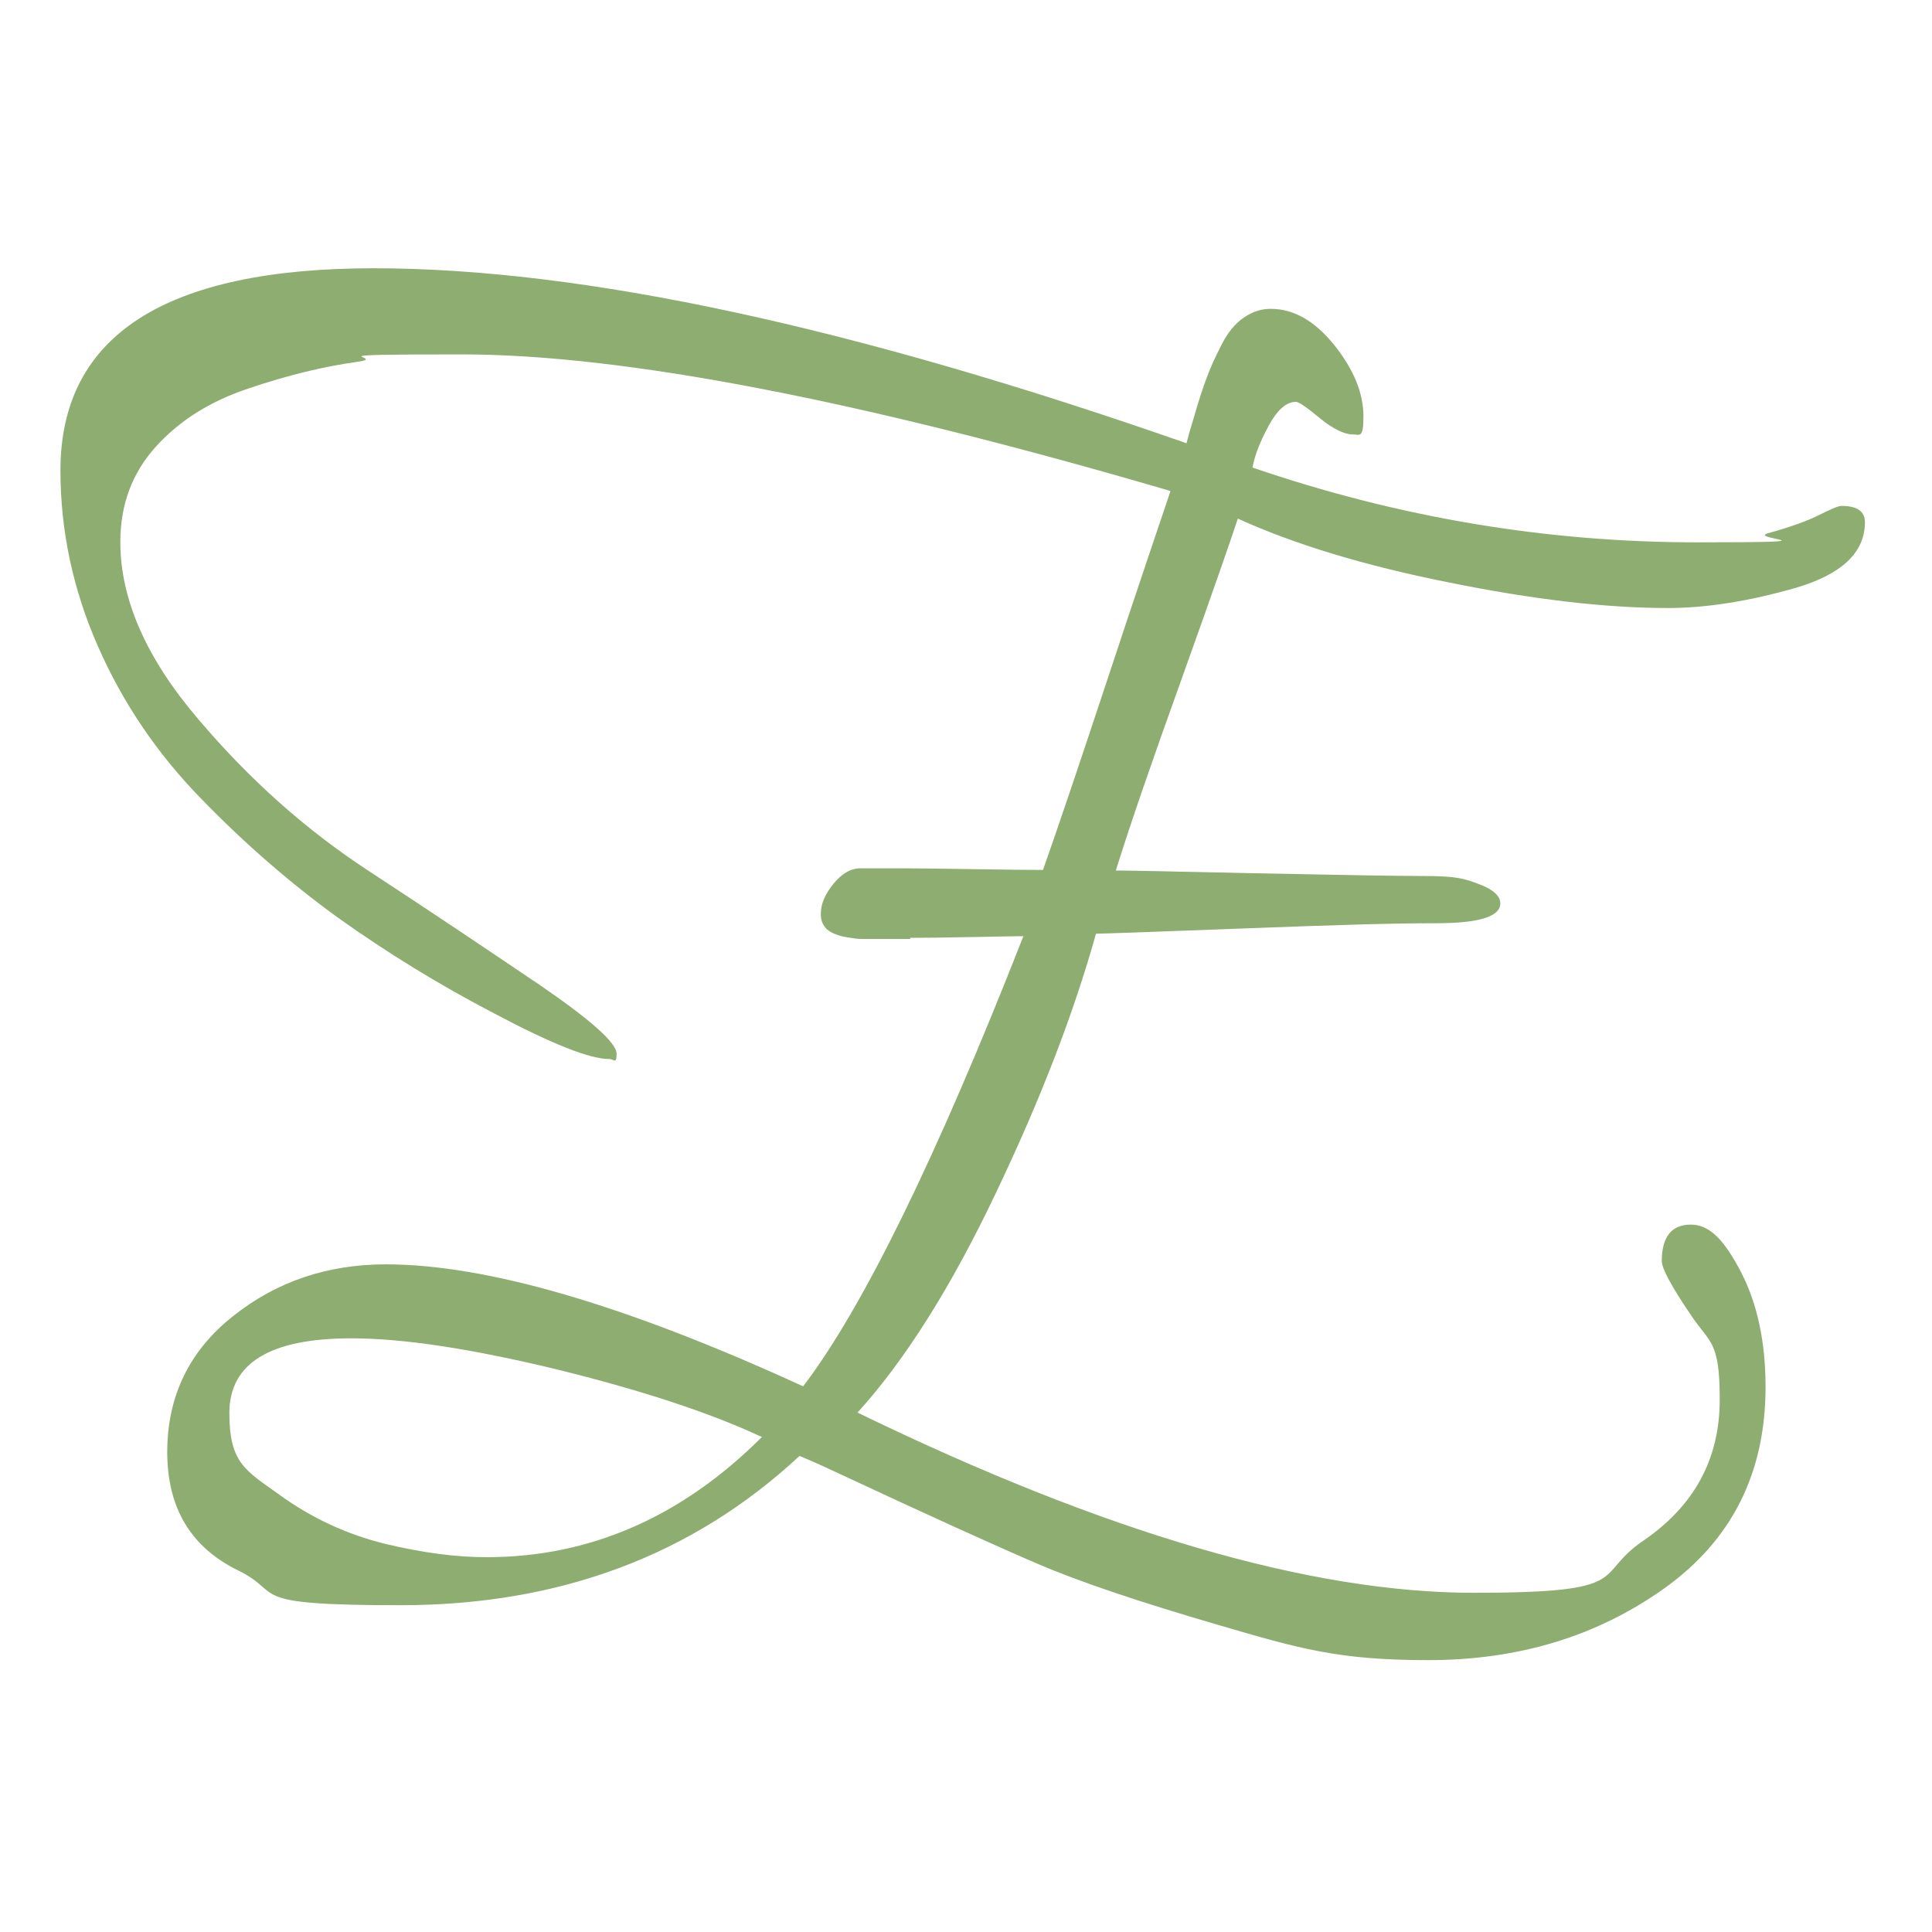
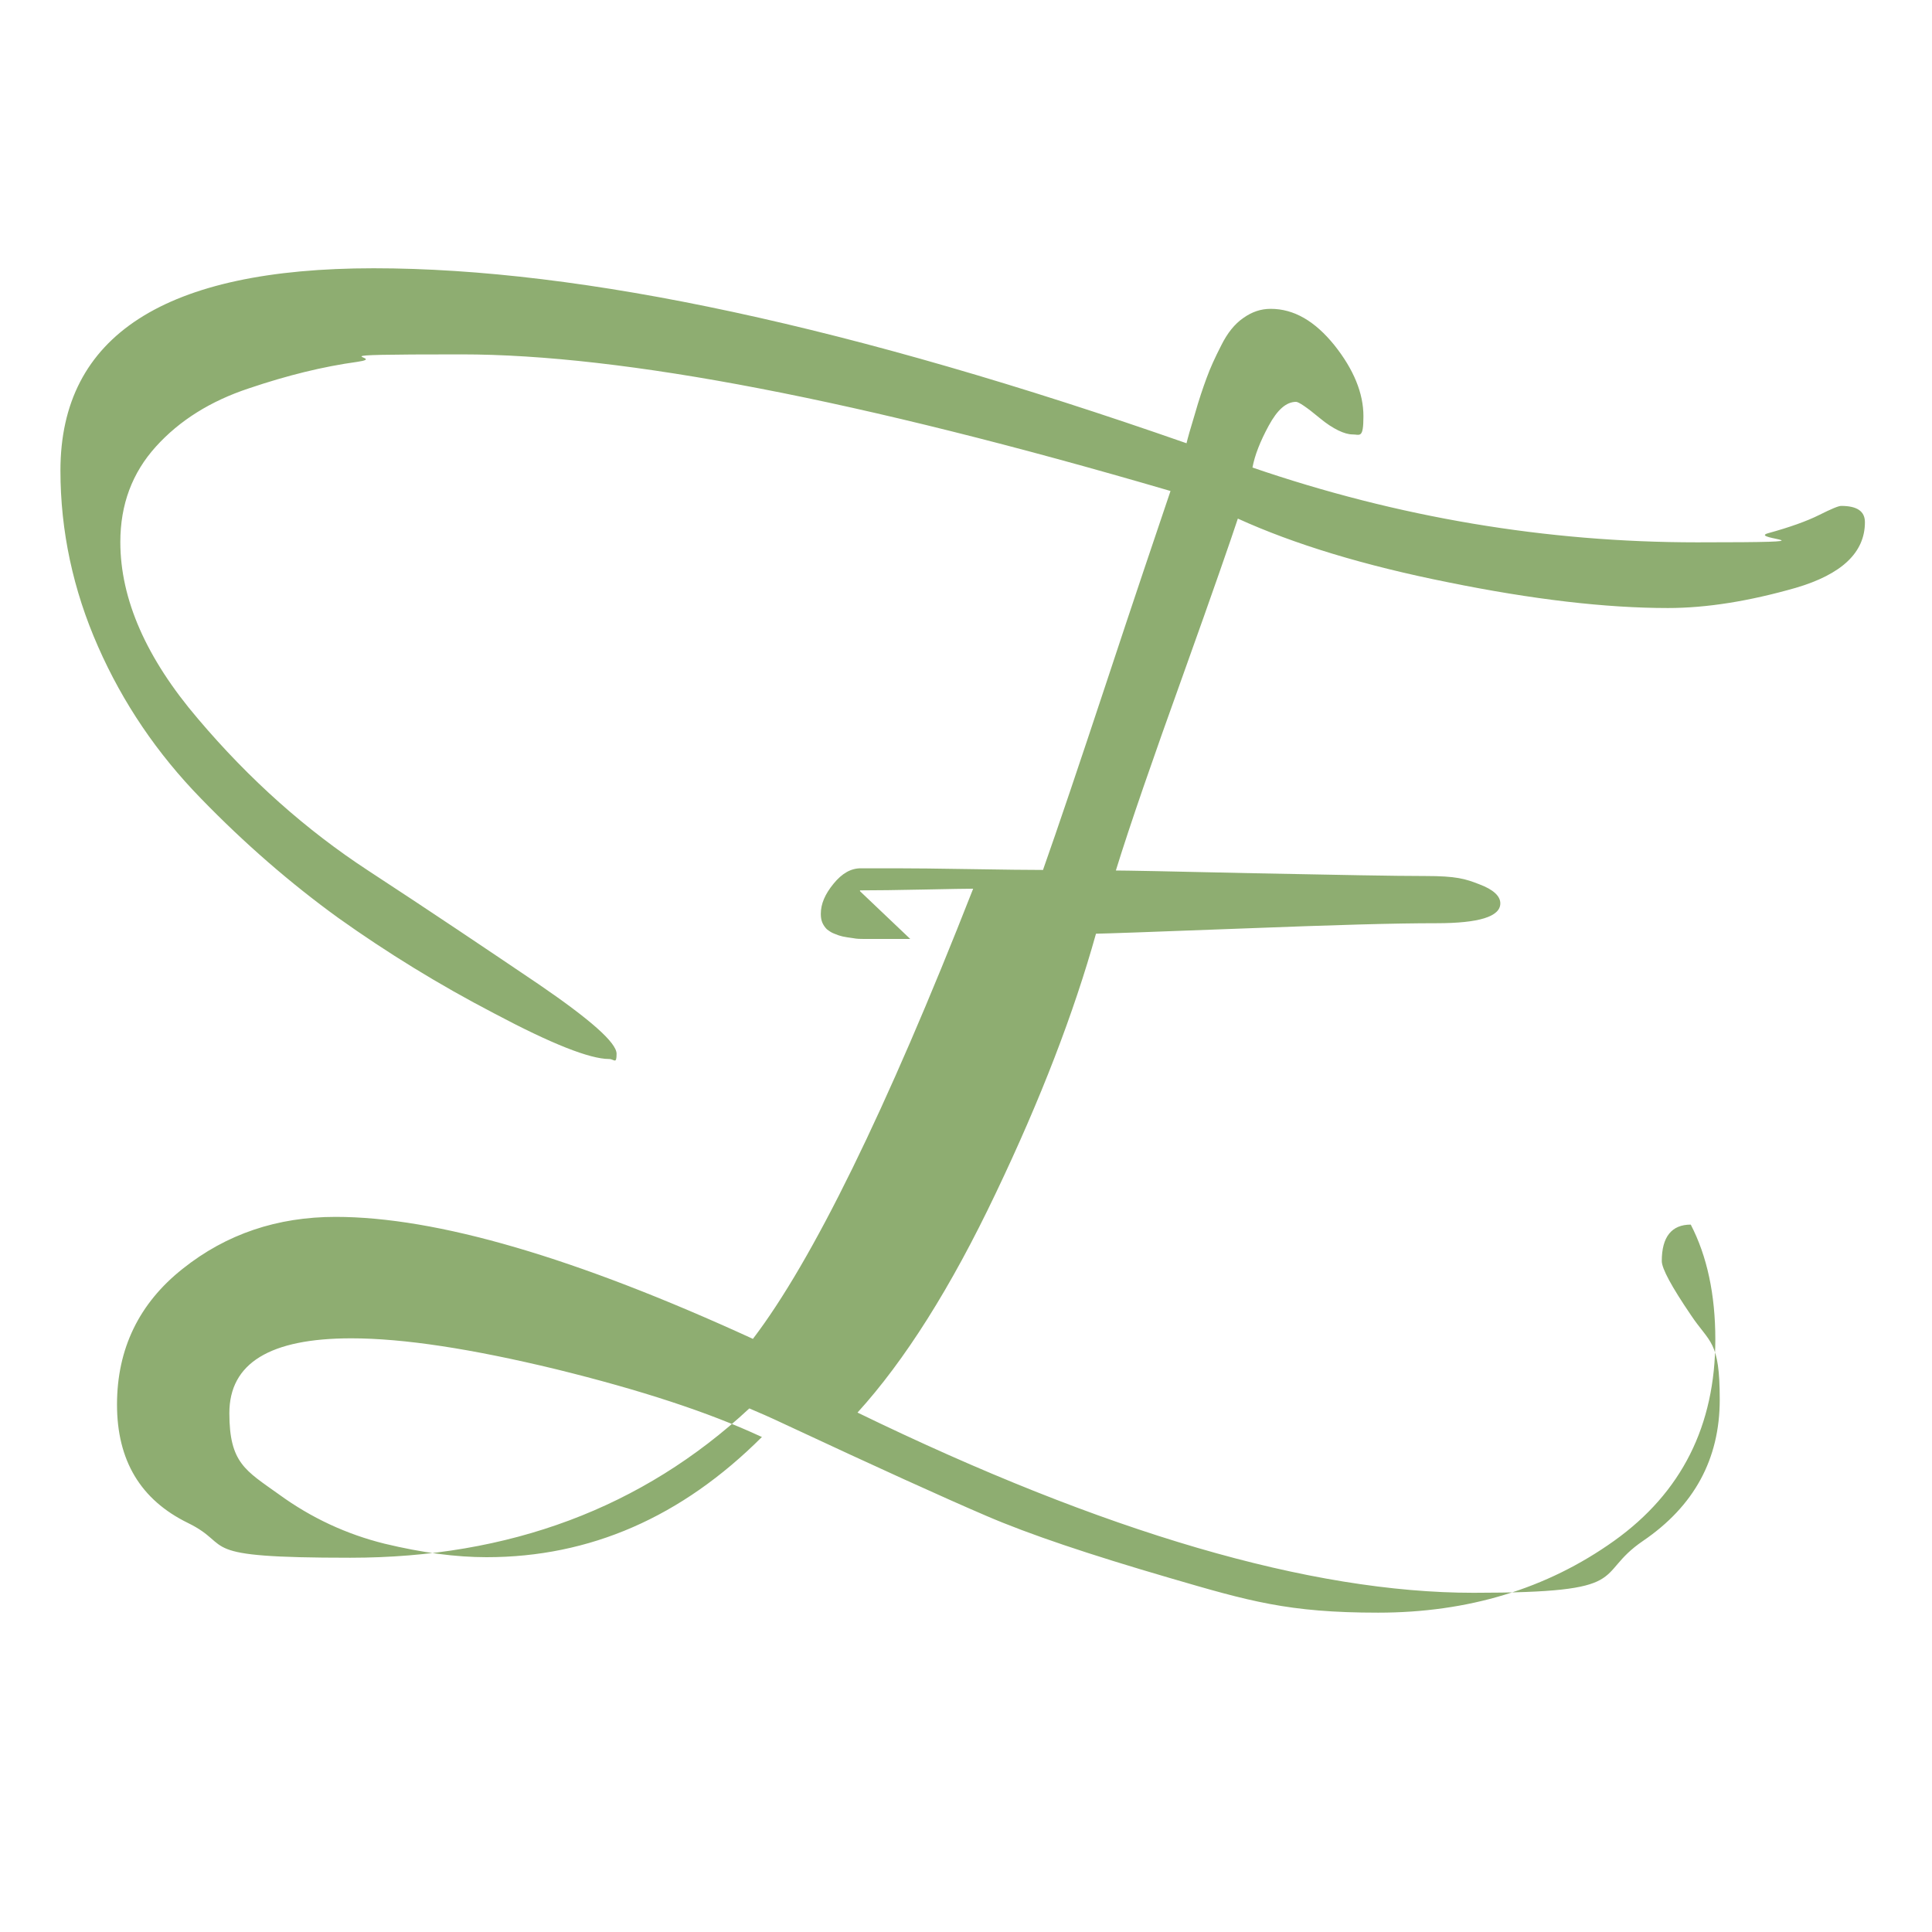
<svg xmlns="http://www.w3.org/2000/svg" id="Livello_1" version="1.1" viewBox="0 0 700 700">
  <defs>
    <style>
      .st0 {
        fill: #8ead71;
      }
    </style>
  </defs>
-   <path class="st0" d="M329.8,340.2h-16.8c-1.1,0-2.5,0-4-.3-1.5-.2-2.8-.4-3.7-.6-.9-.2-1.8-.5-3-1-1.1-.4-1.9-1-2.7-1.6-.6-.6-1.2-1.4-1.6-2.3-.4-.9-.6-1.9-.6-3.3,0-3.6,1.5-7.1,4.6-10.9,3.1-3.8,6.3-5.6,9.9-5.6h12.6c6.1,0,15.3.1,27.4.3,12.1.2,20.8.3,26,.3,5.3-15,13-37.8,23.1-68.3,10.1-30.6,17.9-53.6,23.1-69-112.7-33-198.3-49.5-256.9-49.5s-25.3.9-37.7,2.7c-12.4,1.7-25.4,4.9-39.3,9.6-13.9,4.6-25.1,11.6-33.7,21.1-8.6,9.5-12.9,21-12.9,34.6,0,20.7,9.4,42.1,28.1,64,18.7,22.1,39.3,40.4,61.8,55.1,22.5,14.7,43,28.5,61.8,41.2,18.7,12.8,28.1,21.1,28.1,25.1s-.9,1.9-2.7,1.9c-7,0-20.9-5.5-41.6-16.5-20.2-10.5-39.1-22.2-56.5-34.6-17.4-12.6-34-27-49.8-43.3-15.8-16.2-28.3-34.6-37.3-55.1-9-20.4-13.6-41.8-13.6-63.7,0-48.9,37.9-73.3,113.5-73.3s173.5,21.1,294.5,63.4c.4-1.7,1.4-5.3,3-10.5,1.5-5.3,3-9.7,4.3-13.2,1.3-3.6,3.1-7.5,5.3-11.8,2.2-4.4,4.8-7.7,8-9.9,3.1-2.2,6.3-3.3,9.9-3.3,8.4,0,16,4.4,23.1,13.2,7,8.8,10.5,17.4,10.5,25.7s-1.3,6.6-4,6.6-7-1.9-11.8-5.9c-4.8-4-7.7-5.9-8.6-5.9-3.6,0-6.8,2.9-9.9,8.6-3.1,5.7-5.1,10.8-5.9,15.2,52.8,18.1,106.5,27.1,161.1,27.1s17.9-1.1,25.7-3.3c8-2.2,14.1-4.4,18.5-6.6,4.4-2.2,7-3.3,8-3.3,5.7,0,8.6,1.9,8.6,5.9,0,11-8.4,18.9-25.1,23.8-16.8,4.8-32.2,7.3-46.3,7.3-22.5,0-49-3.1-79.5-9.3-30.6-6.1-56.1-13.9-76.3-23.1-2.3,7-8.8,25.8-19.8,56.5-11,30.6-19.2,54.2-24.4,71,3.1,0,19.8.3,50.1,1,30.3.6,51,1,62.1,1s14.4,1,19.5,3c5.1,1.9,7.6,4.3,7.6,6.9,0,4.8-7.7,7.2-23.1,7.2s-36,.6-69.9,1.9c-33.9,1.3-51.8,1.9-53.5,1.9-8,28.6-20,59.9-36.3,94-16.2,34.1-33,60.7-50.1,79.5,89.7,43.6,164.2,65.3,223.2,65.3s42.9-6.2,61.4-18.8c18.5-12.6,27.8-29.6,27.8-51.2s-3.6-20.3-10.5-30.7c-7-10.3-10.5-16.8-10.5-19.5,0-8.8,3.6-13.2,10.5-13.2s12.2,5.7,18.2,17.2c5.9,11.4,8.9,25.3,8.9,41.6,0,31.2-12.2,55.5-36.7,73-24.4,17.4-52.9,26-85.5,26s-46.8-4.2-75.6-12.6c-28.8-8.4-50.9-15.8-66.4-22.5-15.4-6.6-39.6-17.6-72.6-33-5.7-2.7-10.1-4.6-13.2-5.9-38.7,36-86.9,54.1-144.6,54.1s-41.6-4.2-58.8-12.6c-17.2-8.4-25.7-22.7-25.7-42.9s8-36.7,23.8-49.2c15.8-12.6,34.3-18.8,55.4-18.8,36.5,0,86.9,14.7,151.2,44.2,21.5-28.2,48.2-82.5,79.8-163.1-2.3,0-8.2.1-17.9.3-9.7.2-17.4.3-23.1.3v.3ZM275.7,520.5c-18.9-8.8-43.7-16.9-74.2-24.4-30.6-7.4-55.3-11.2-74.2-11.2-29.5,0-44.2,9-44.2,27.1s5.9,20.8,17.9,29.4c11.8,8.6,24.6,14.5,38.3,17.9,13.7,3.3,25.9,4.9,37,4.9,37.4,0,70.7-14.5,99.8-43.6h-.2Z" />
+   <path class="st0" d="M329.8,340.2h-16.8c-1.1,0-2.5,0-4-.3-1.5-.2-2.8-.4-3.7-.6-.9-.2-1.8-.5-3-1-1.1-.4-1.9-1-2.7-1.6-.6-.6-1.2-1.4-1.6-2.3-.4-.9-.6-1.9-.6-3.3,0-3.6,1.5-7.1,4.6-10.9,3.1-3.8,6.3-5.6,9.9-5.6h12.6c6.1,0,15.3.1,27.4.3,12.1.2,20.8.3,26,.3,5.3-15,13-37.8,23.1-68.3,10.1-30.6,17.9-53.6,23.1-69-112.7-33-198.3-49.5-256.9-49.5s-25.3.9-37.7,2.7c-12.4,1.7-25.4,4.9-39.3,9.6-13.9,4.6-25.1,11.6-33.7,21.1-8.6,9.5-12.9,21-12.9,34.6,0,20.7,9.4,42.1,28.1,64,18.7,22.1,39.3,40.4,61.8,55.1,22.5,14.7,43,28.5,61.8,41.2,18.7,12.8,28.1,21.1,28.1,25.1s-.9,1.9-2.7,1.9c-7,0-20.9-5.5-41.6-16.5-20.2-10.5-39.1-22.2-56.5-34.6-17.4-12.6-34-27-49.8-43.3-15.8-16.2-28.3-34.6-37.3-55.1-9-20.4-13.6-41.8-13.6-63.7,0-48.9,37.9-73.3,113.5-73.3s173.5,21.1,294.5,63.4c.4-1.7,1.4-5.3,3-10.5,1.5-5.3,3-9.7,4.3-13.2,1.3-3.6,3.1-7.5,5.3-11.8,2.2-4.4,4.8-7.7,8-9.9,3.1-2.2,6.3-3.3,9.9-3.3,8.4,0,16,4.4,23.1,13.2,7,8.8,10.5,17.4,10.5,25.7s-1.3,6.6-4,6.6-7-1.9-11.8-5.9c-4.8-4-7.7-5.9-8.6-5.9-3.6,0-6.8,2.9-9.9,8.6-3.1,5.7-5.1,10.8-5.9,15.2,52.8,18.1,106.5,27.1,161.1,27.1s17.9-1.1,25.7-3.3c8-2.2,14.1-4.4,18.5-6.6,4.4-2.2,7-3.3,8-3.3,5.7,0,8.6,1.9,8.6,5.9,0,11-8.4,18.9-25.1,23.8-16.8,4.8-32.2,7.3-46.3,7.3-22.5,0-49-3.1-79.5-9.3-30.6-6.1-56.1-13.9-76.3-23.1-2.3,7-8.8,25.8-19.8,56.5-11,30.6-19.2,54.2-24.4,71,3.1,0,19.8.3,50.1,1,30.3.6,51,1,62.1,1s14.4,1,19.5,3c5.1,1.9,7.6,4.3,7.6,6.9,0,4.8-7.7,7.2-23.1,7.2s-36,.6-69.9,1.9c-33.9,1.3-51.8,1.9-53.5,1.9-8,28.6-20,59.9-36.3,94-16.2,34.1-33,60.7-50.1,79.5,89.7,43.6,164.2,65.3,223.2,65.3s42.9-6.2,61.4-18.8c18.5-12.6,27.8-29.6,27.8-51.2s-3.6-20.3-10.5-30.7c-7-10.3-10.5-16.8-10.5-19.5,0-8.8,3.6-13.2,10.5-13.2c5.9,11.4,8.9,25.3,8.9,41.6,0,31.2-12.2,55.5-36.7,73-24.4,17.4-52.9,26-85.5,26s-46.8-4.2-75.6-12.6c-28.8-8.4-50.9-15.8-66.4-22.5-15.4-6.6-39.6-17.6-72.6-33-5.7-2.7-10.1-4.6-13.2-5.9-38.7,36-86.9,54.1-144.6,54.1s-41.6-4.2-58.8-12.6c-17.2-8.4-25.7-22.7-25.7-42.9s8-36.7,23.8-49.2c15.8-12.6,34.3-18.8,55.4-18.8,36.5,0,86.9,14.7,151.2,44.2,21.5-28.2,48.2-82.5,79.8-163.1-2.3,0-8.2.1-17.9.3-9.7.2-17.4.3-23.1.3v.3ZM275.7,520.5c-18.9-8.8-43.7-16.9-74.2-24.4-30.6-7.4-55.3-11.2-74.2-11.2-29.5,0-44.2,9-44.2,27.1s5.9,20.8,17.9,29.4c11.8,8.6,24.6,14.5,38.3,17.9,13.7,3.3,25.9,4.9,37,4.9,37.4,0,70.7-14.5,99.8-43.6h-.2Z" />
</svg>